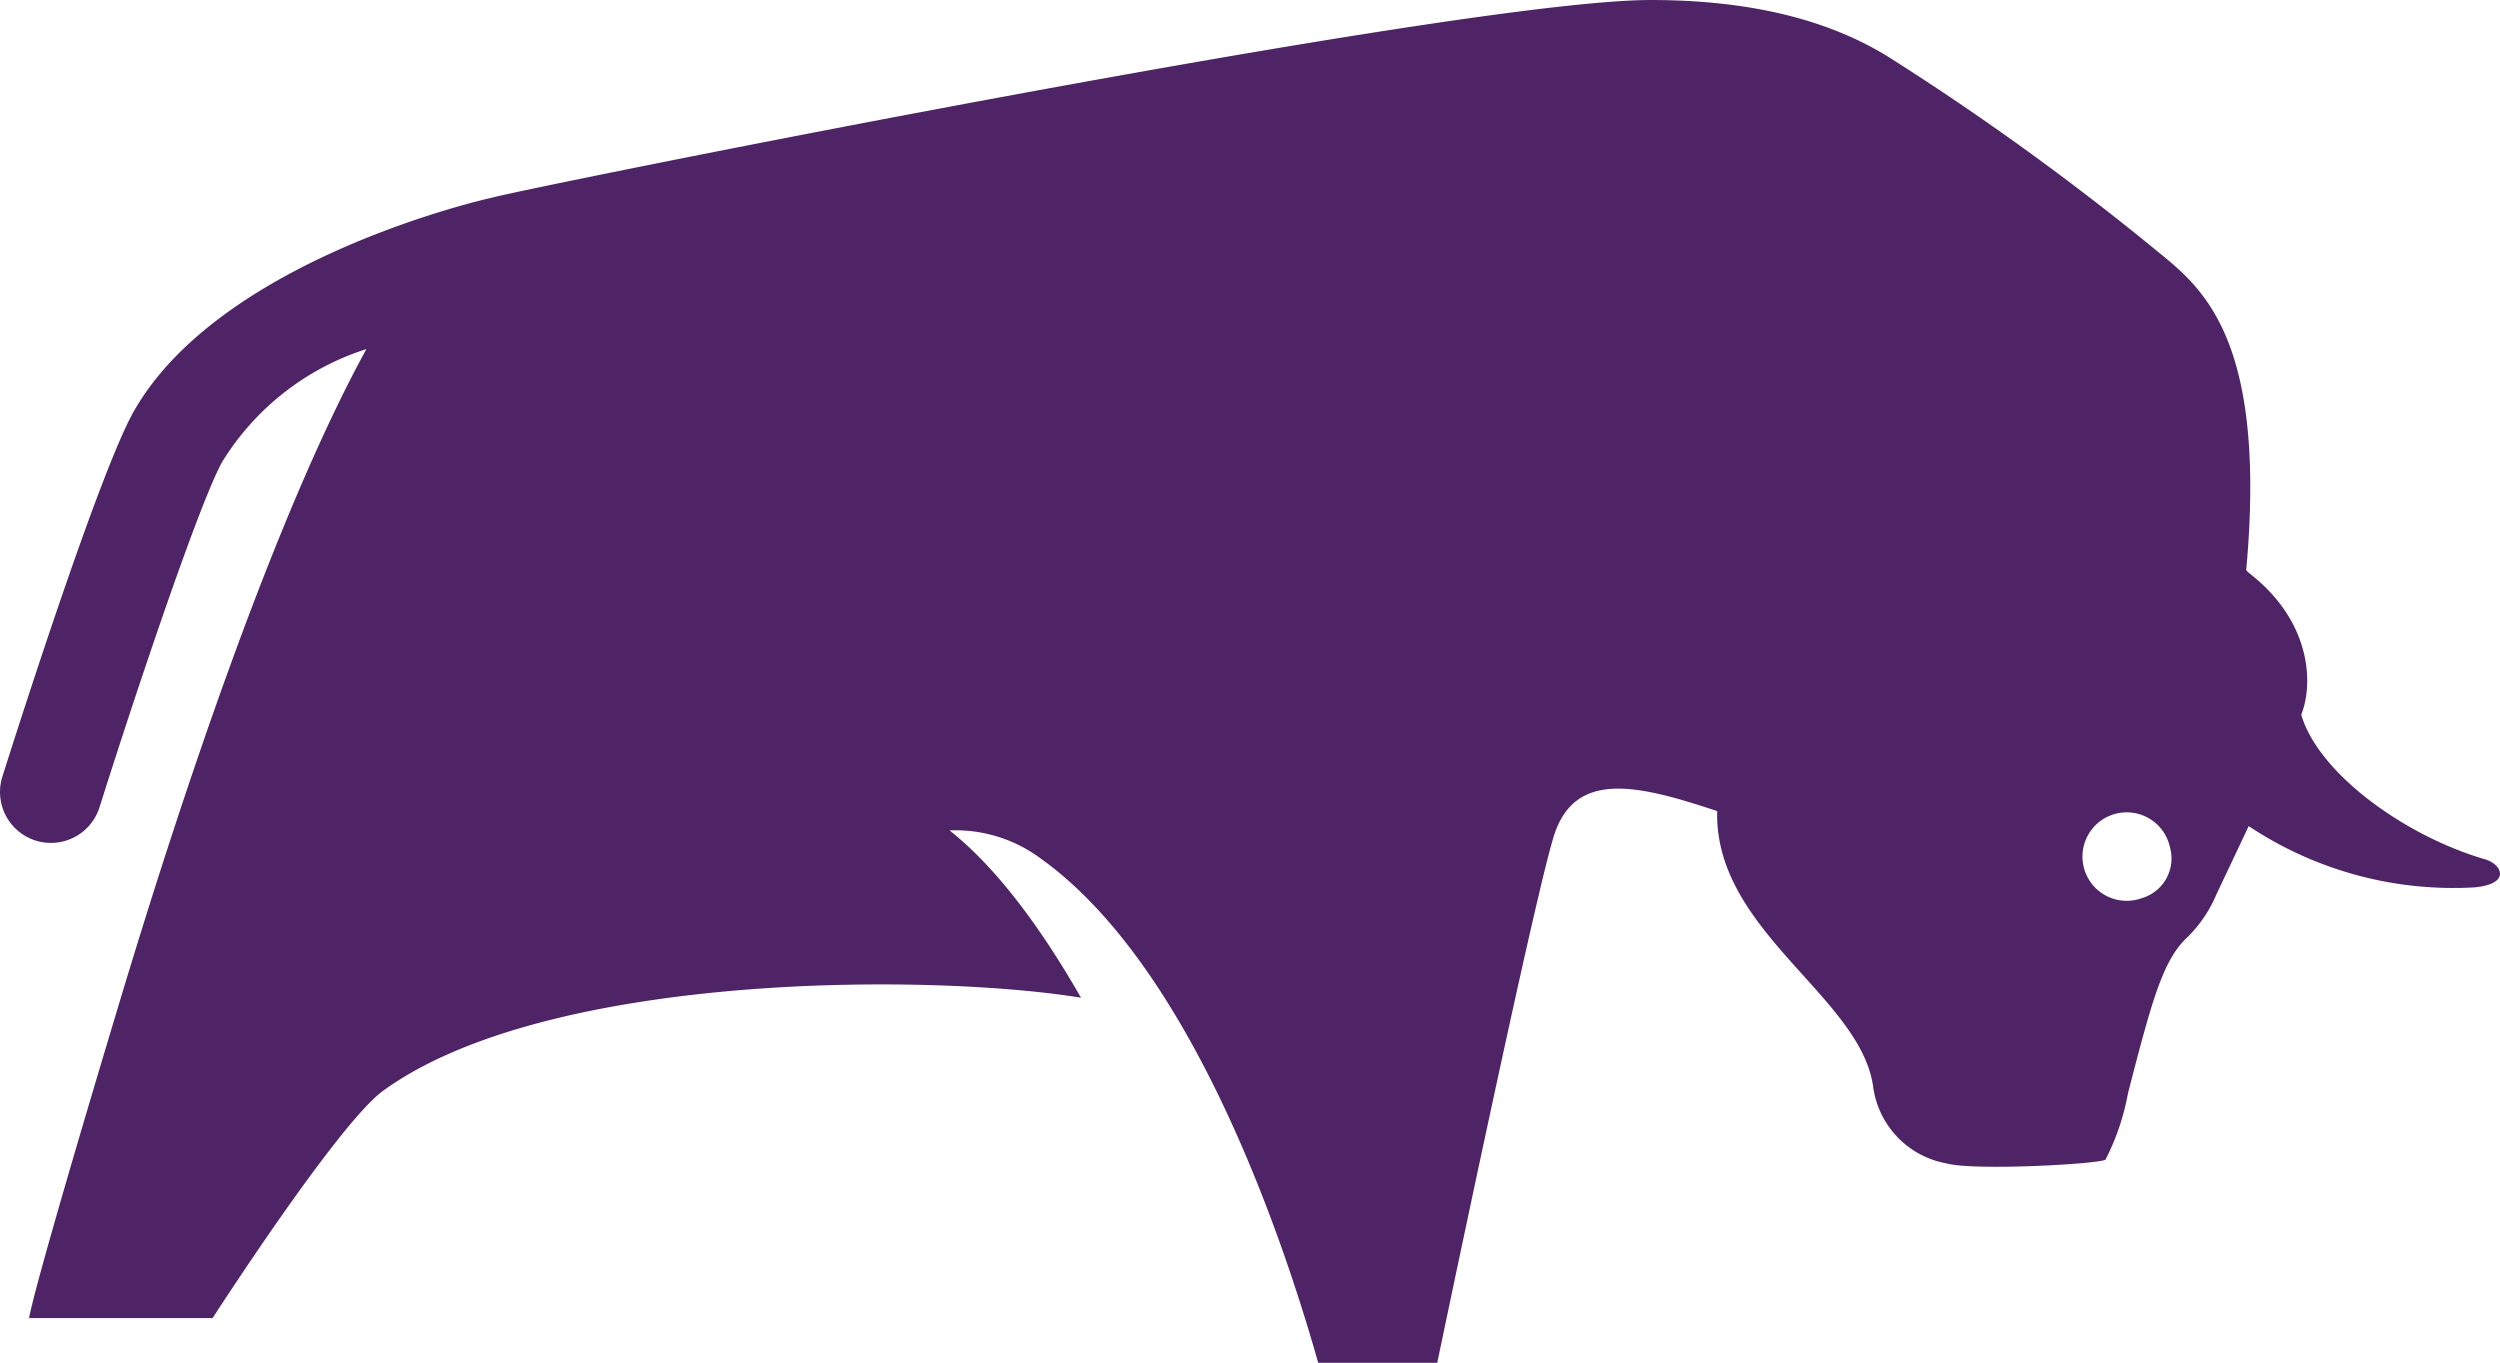
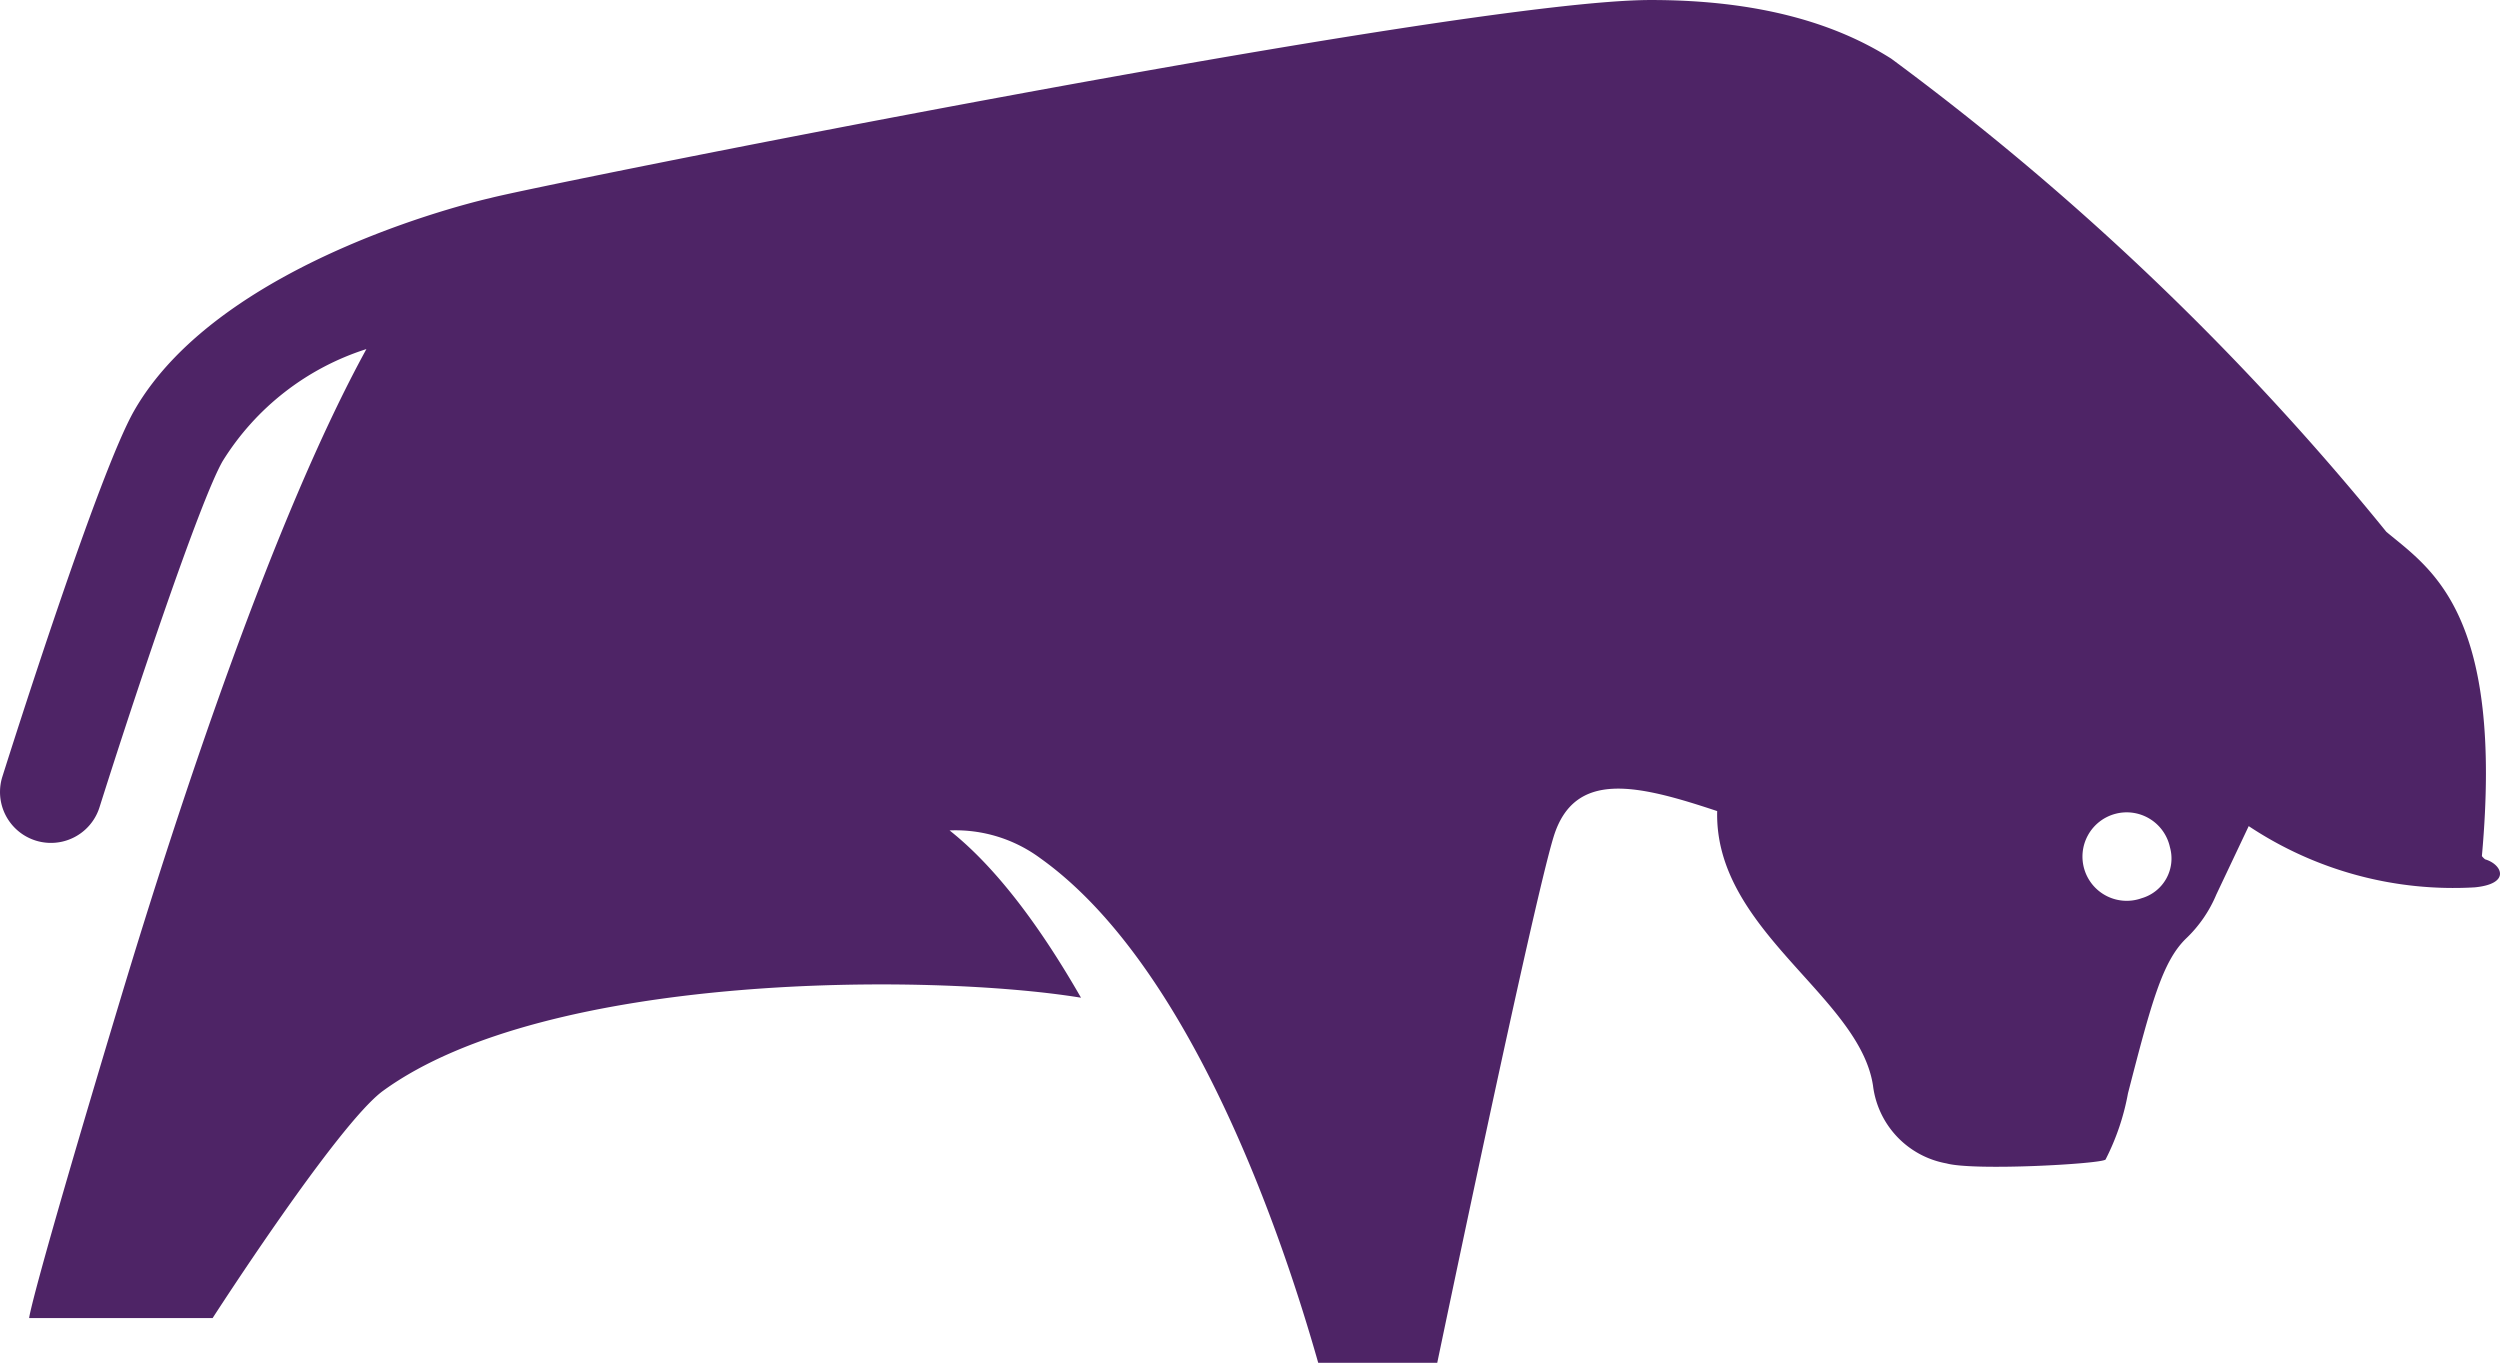
<svg xmlns="http://www.w3.org/2000/svg" width="145.471" height="79.3" viewBox="0 0 145.471 79.3">
  <defs>
    <style>.a{fill:#4e2466;}</style>
  </defs>
  <title>317270_bullmkts</title>
-   <path class="a" d="M151.074,64.018c-4.722-1.378-9.712-5.029-10.697-8.417,0.723-1.82.578-5.436-3.016-8.226a1.13,1.13,0,0,1-.186-0.188c1.28-14.14-2.948-16.693-5.558-18.867A157.79,157.79,0,0,0,116.521,17.43c-3.229-2.051-7.696-3.414-13.993-3.414-11.198,0-65.136,10.864-67.525,11.524,0,0-15.61,3.446-20.721,12.365-2.061,3.596-7.104,19.502-7.673,21.303A2.963,2.963,0,1,0,12.261,60.99c2.073-6.571,5.85-17.848,7.164-20.14a15.321,15.321,0,0,1,8.367-6.523C22.429,44.109,16.982,60.523,13.48,72.149,8.167,89.798,8.167,90.71,8.167,90.71H18.844s7.283-11.306,9.917-13.222c9.523-6.926,31.834-6.85,40.612-5.418-2.291-3.998-4.867-7.532-7.648-9.734a8.295,8.295,0,0,1,5.282,1.619c8.857,6.316,14.165,22.285,16.169,29.36h6.926s5.563-26.704,6.774-30.618c1.21-3.911,4.889-3.024,9.515-1.486-0.172,6.94,8.284,10.756,9.068,15.981a5.247,5.247,0,0,0,4.275,4.52c1.607,0.442,8.939.036,9.254-.222a13.913,13.913,0,0,0,1.307-3.858c1.369-5.309,2.005-7.652,3.362-8.99a7.551,7.551,0,0,0,1.776-2.57l1.887-3.987a21.489,21.489,0,0,0,13.149,3.564C152.608,65.443,152.056,64.304,151.074,64.018Zm-19.979,2.261a2.574,2.574,0,1,1,1.642-2.962A2.406,2.406,0,0,1,131.095,66.279Z" transform="translate(-6.471 -14.015)" />
+   <path class="a" d="M151.074,64.018a1.13,1.13,0,0,1-.186-0.188c1.28-14.14-2.948-16.693-5.558-18.867A157.79,157.79,0,0,0,116.521,17.43c-3.229-2.051-7.696-3.414-13.993-3.414-11.198,0-65.136,10.864-67.525,11.524,0,0-15.61,3.446-20.721,12.365-2.061,3.596-7.104,19.502-7.673,21.303A2.963,2.963,0,1,0,12.261,60.99c2.073-6.571,5.85-17.848,7.164-20.14a15.321,15.321,0,0,1,8.367-6.523C22.429,44.109,16.982,60.523,13.48,72.149,8.167,89.798,8.167,90.71,8.167,90.71H18.844s7.283-11.306,9.917-13.222c9.523-6.926,31.834-6.85,40.612-5.418-2.291-3.998-4.867-7.532-7.648-9.734a8.295,8.295,0,0,1,5.282,1.619c8.857,6.316,14.165,22.285,16.169,29.36h6.926s5.563-26.704,6.774-30.618c1.21-3.911,4.889-3.024,9.515-1.486-0.172,6.94,8.284,10.756,9.068,15.981a5.247,5.247,0,0,0,4.275,4.52c1.607,0.442,8.939.036,9.254-.222a13.913,13.913,0,0,0,1.307-3.858c1.369-5.309,2.005-7.652,3.362-8.99a7.551,7.551,0,0,0,1.776-2.57l1.887-3.987a21.489,21.489,0,0,0,13.149,3.564C152.608,65.443,152.056,64.304,151.074,64.018Zm-19.979,2.261a2.574,2.574,0,1,1,1.642-2.962A2.406,2.406,0,0,1,131.095,66.279Z" transform="translate(-6.471 -14.015)" />
</svg>